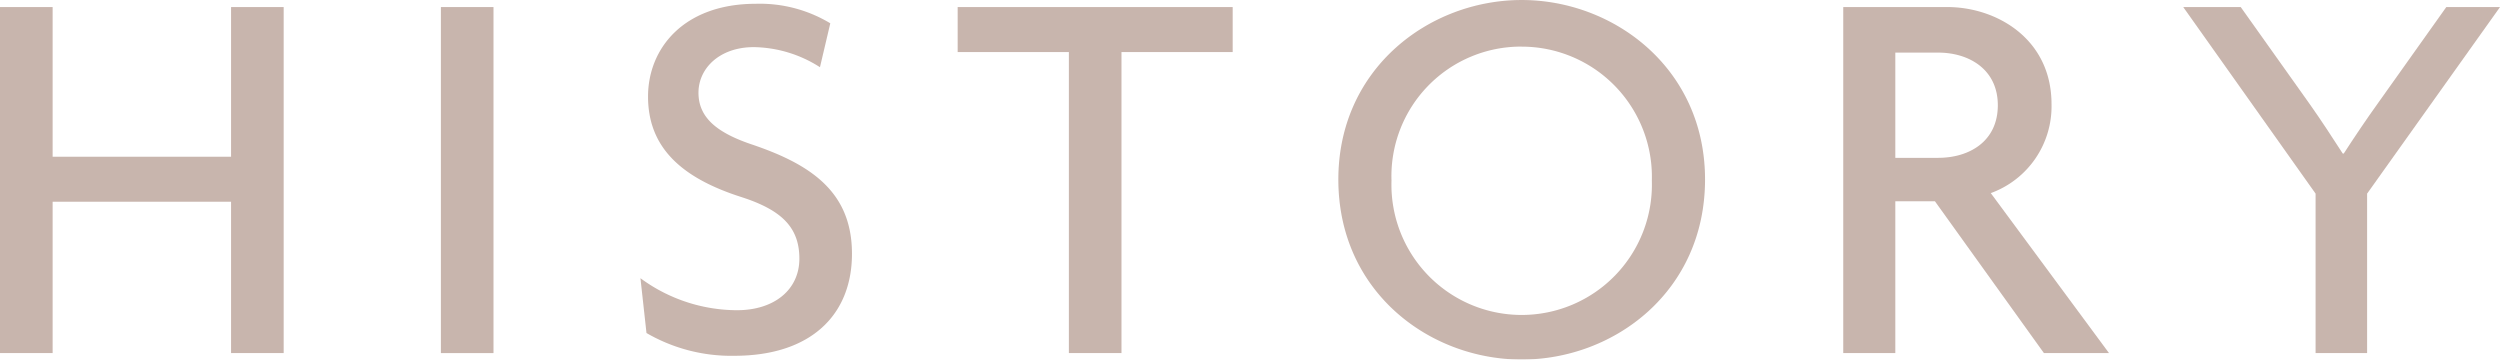
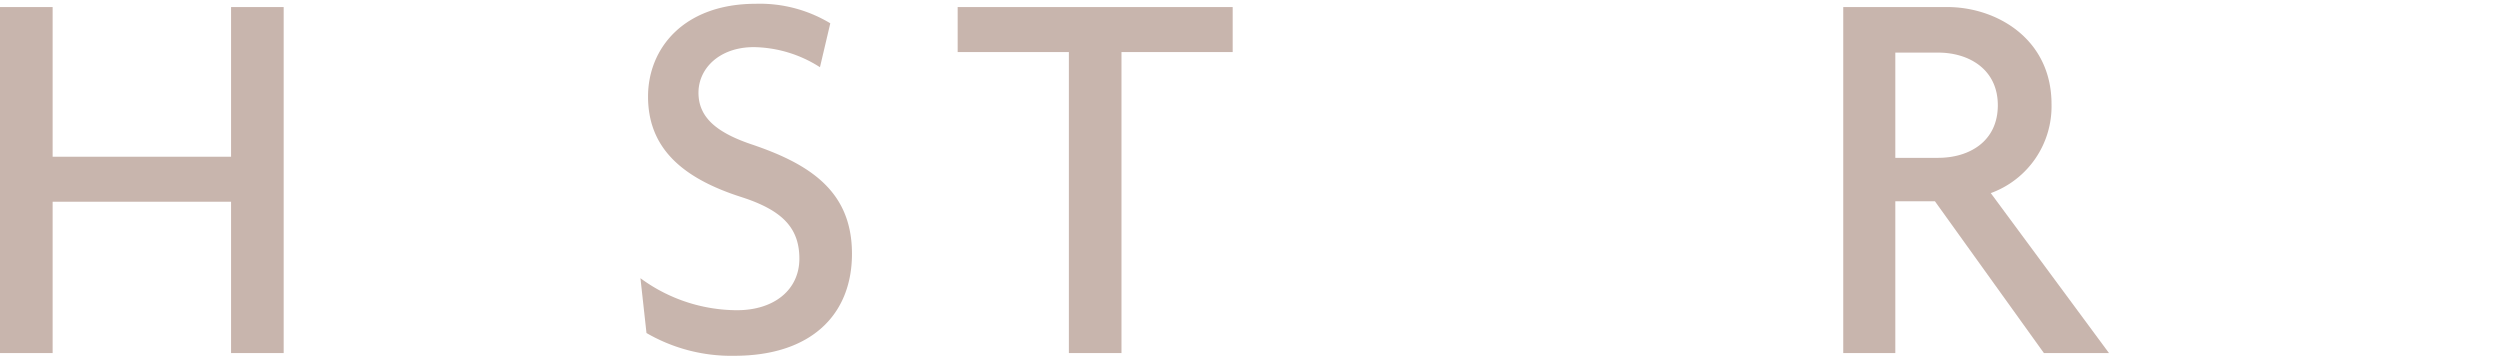
<svg xmlns="http://www.w3.org/2000/svg" width="193.623" height="27.851" viewBox="0 0 193.623 27.851">
  <defs>
    <style>.cls-1{opacity:0.6;}.cls-2{fill:#a48376;}</style>
  </defs>
  <g id="レイヤー_2" data-name="レイヤー 2">
    <g id="contents">
      <g class="cls-1">
        <path class="cls-2" d="M20.626,35.7V23.979H6.806V35.7H2.73V8.9H6.806V20.492h13.82V8.9H24.7V35.7Z" transform="translate(-2.73 -8.353)" />
-         <path class="cls-2" d="M36.877,35.7V8.9h4.074V35.7Z" transform="translate(-2.73 -8.353)" />
        <path class="cls-2" d="M59.6,35.909a13.071,13.071,0,0,1-6.8-1.764L52.332,29.9a12.666,12.666,0,0,0,7.478,2.479c2.9,0,4.831-1.6,4.831-3.991,0-2.437-1.387-3.781-4.537-4.788C55.4,22.089,52.92,19.694,52.92,15.83c0-3.7,2.73-7.184,8.359-7.184a10.552,10.552,0,0,1,5.756,1.512l-.8,3.4a9.732,9.732,0,0,0-5.125-1.555c-2.646,0-4.284,1.639-4.284,3.528,0,1.933,1.429,3.11,4.2,4.033,4.579,1.555,7.688,3.7,7.688,8.444C68.715,32.717,65.564,35.909,59.6,35.909Z" transform="translate(-2.73 -8.353)" />
        <path class="cls-2" d="M89.588,12.385V35.7H85.514V12.385H76.9V8.9H98.2v3.487Z" transform="translate(-2.73 -8.353)" />
-         <path class="cls-2" d="M120.584,36.2c-7.141,0-14.2-5.251-14.2-13.946,0-8.611,7.057-13.9,14.2-13.9s14.2,5.293,14.2,13.9C134.783,30.952,127.726,36.2,120.584,36.2Zm0-24.238A10.036,10.036,0,0,0,110.5,22.341a10.087,10.087,0,1,0,20.164,0A10.085,10.085,0,0,0,120.584,11.965Z" transform="translate(-2.73 -8.353)" />
        <path class="cls-2" d="M161.031,35.7l-8.444-11.761h-3.066V35.7h-4.033V8.9h8.065c3.781,0,8.066,2.437,8.066,7.52a7.149,7.149,0,0,1-4.705,6.889L166.071,35.7Zm-8.192-23.272h-3.318v8.149h3.318c2.394,0,4.621-1.26,4.621-4.074C157.46,13.729,155.233,12.427,152.839,12.427Z" transform="translate(-2.73 -8.353)" />
-         <path class="cls-2" d="M186.061,23.349V35.7H182.07V23.349L171.82,8.9h4.453l5.377,7.562c.8,1.134,1.764,2.6,2.521,3.78h.084c.756-1.176,1.806-2.73,2.562-3.78L192.194,8.9h4.16Z" transform="translate(-2.73 -8.353)" />
      </g>
    </g>
  </g>
</svg>